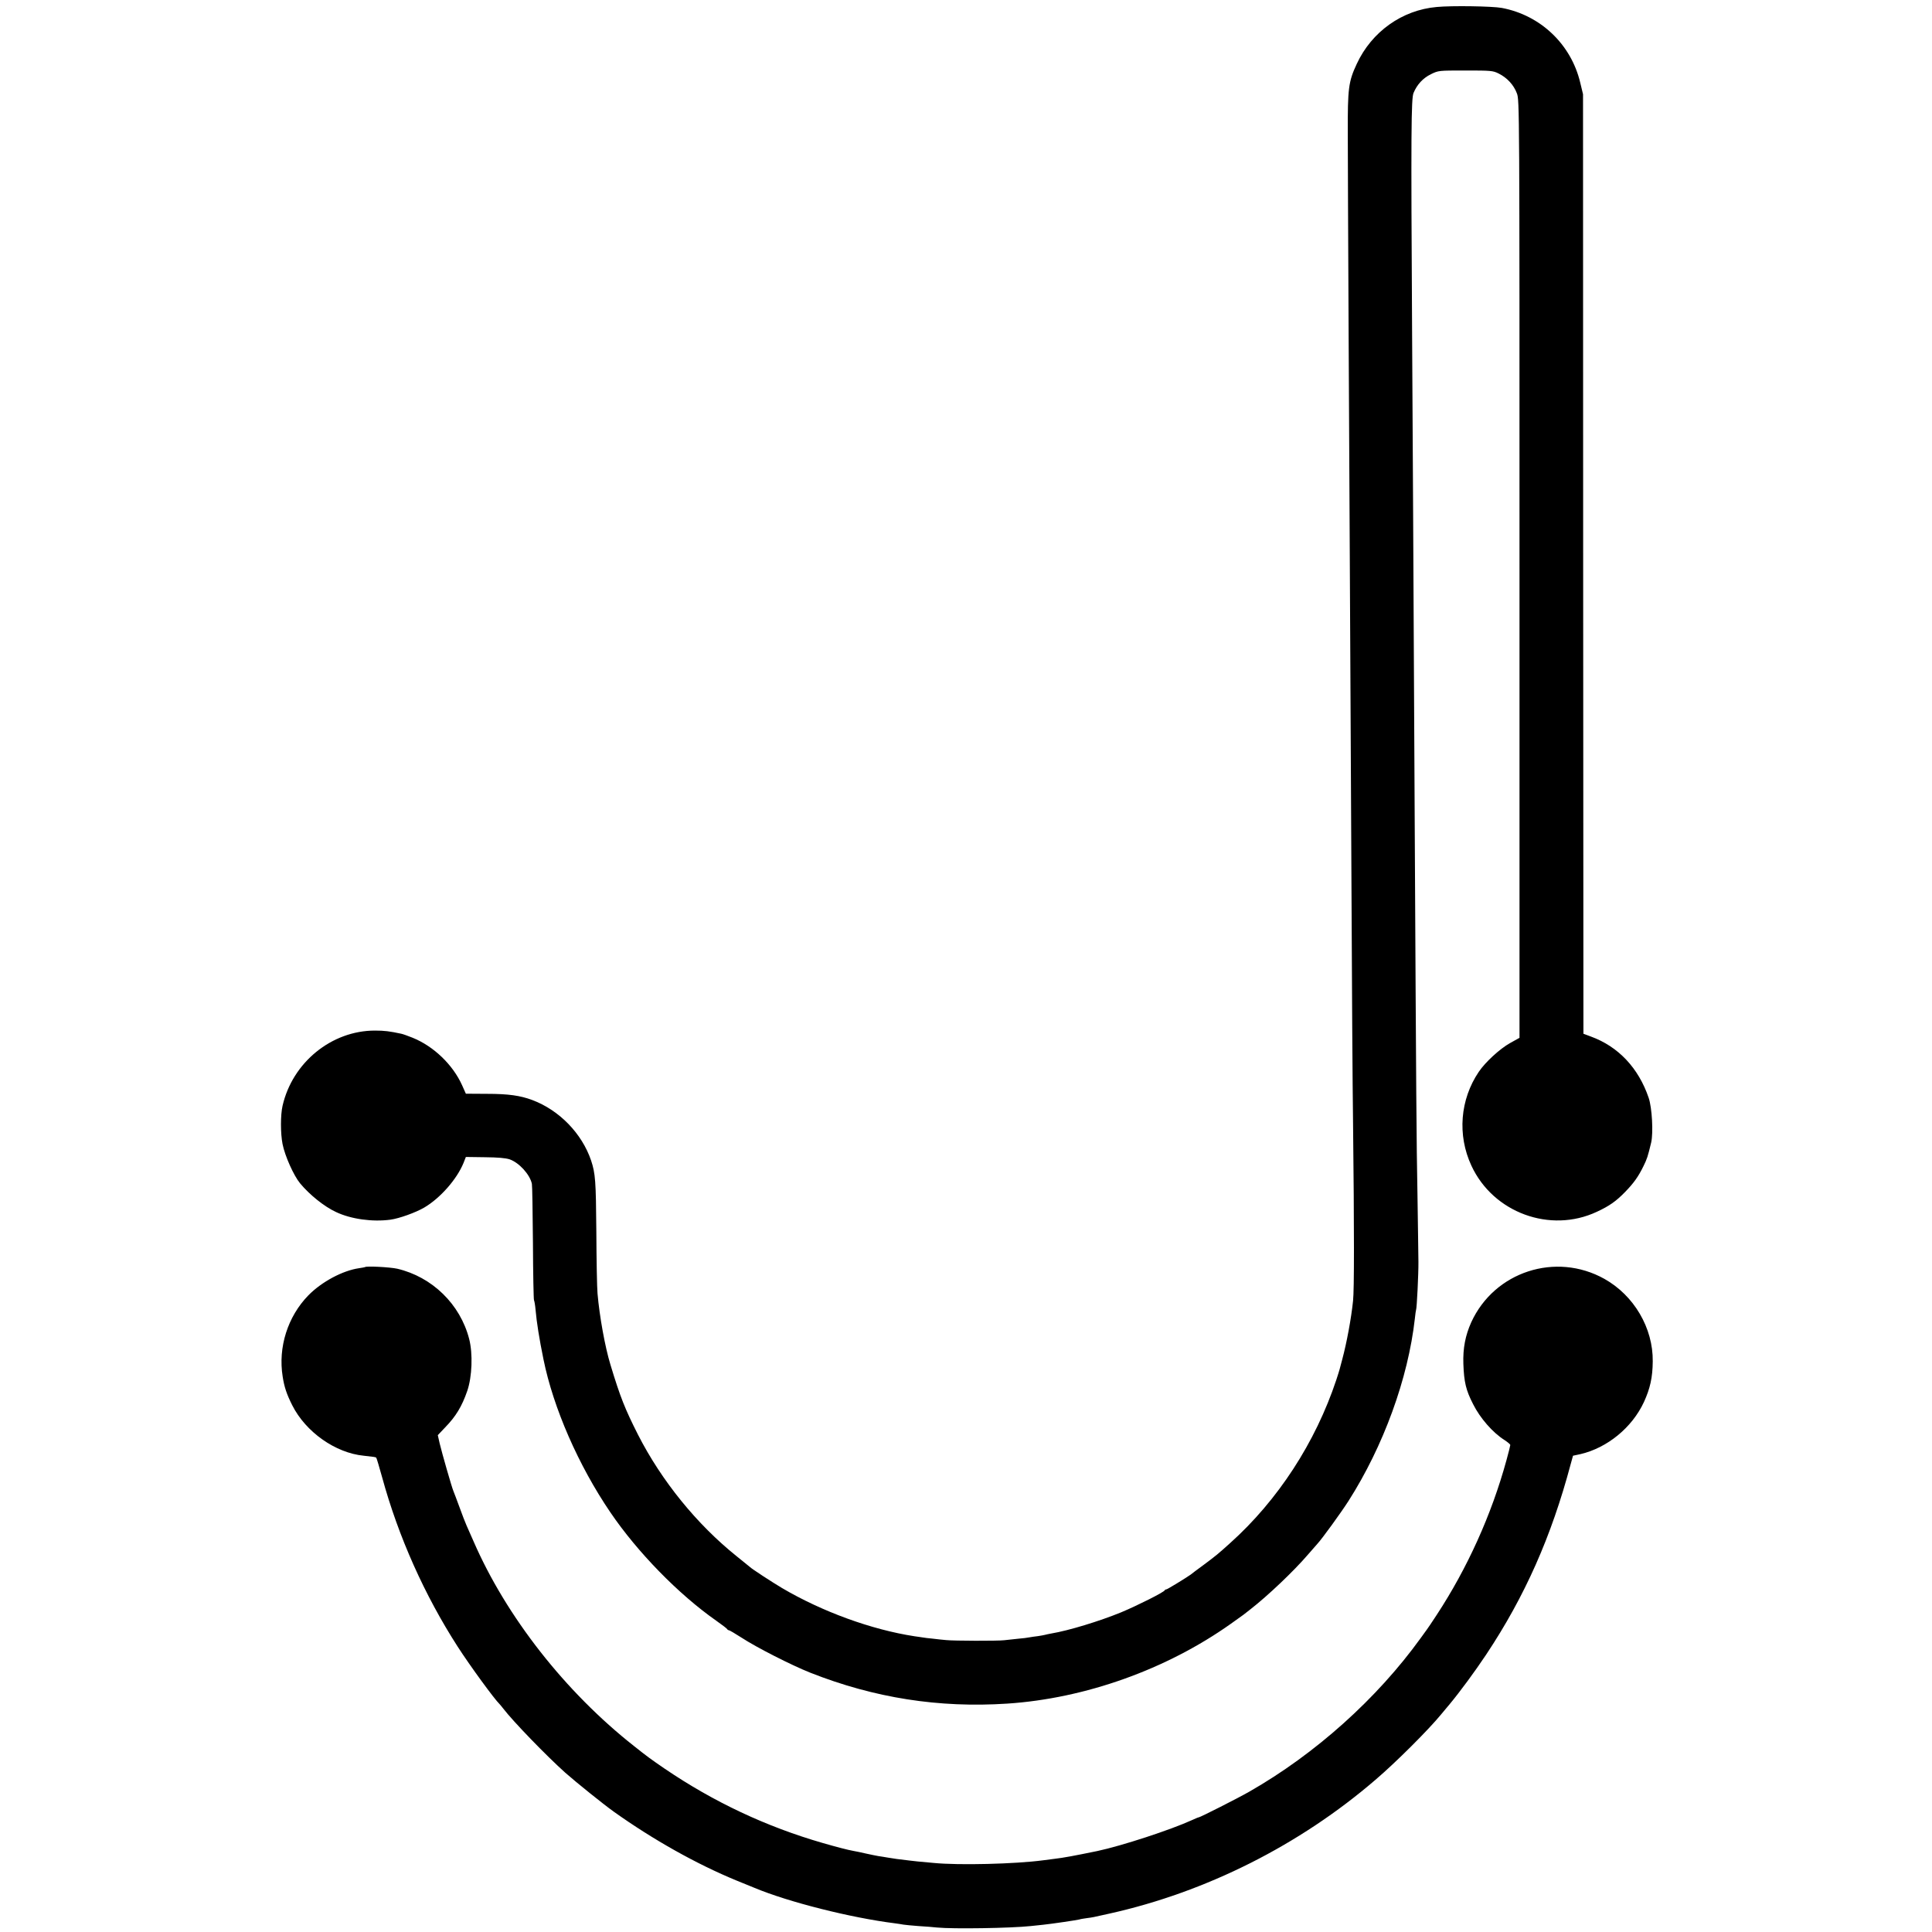
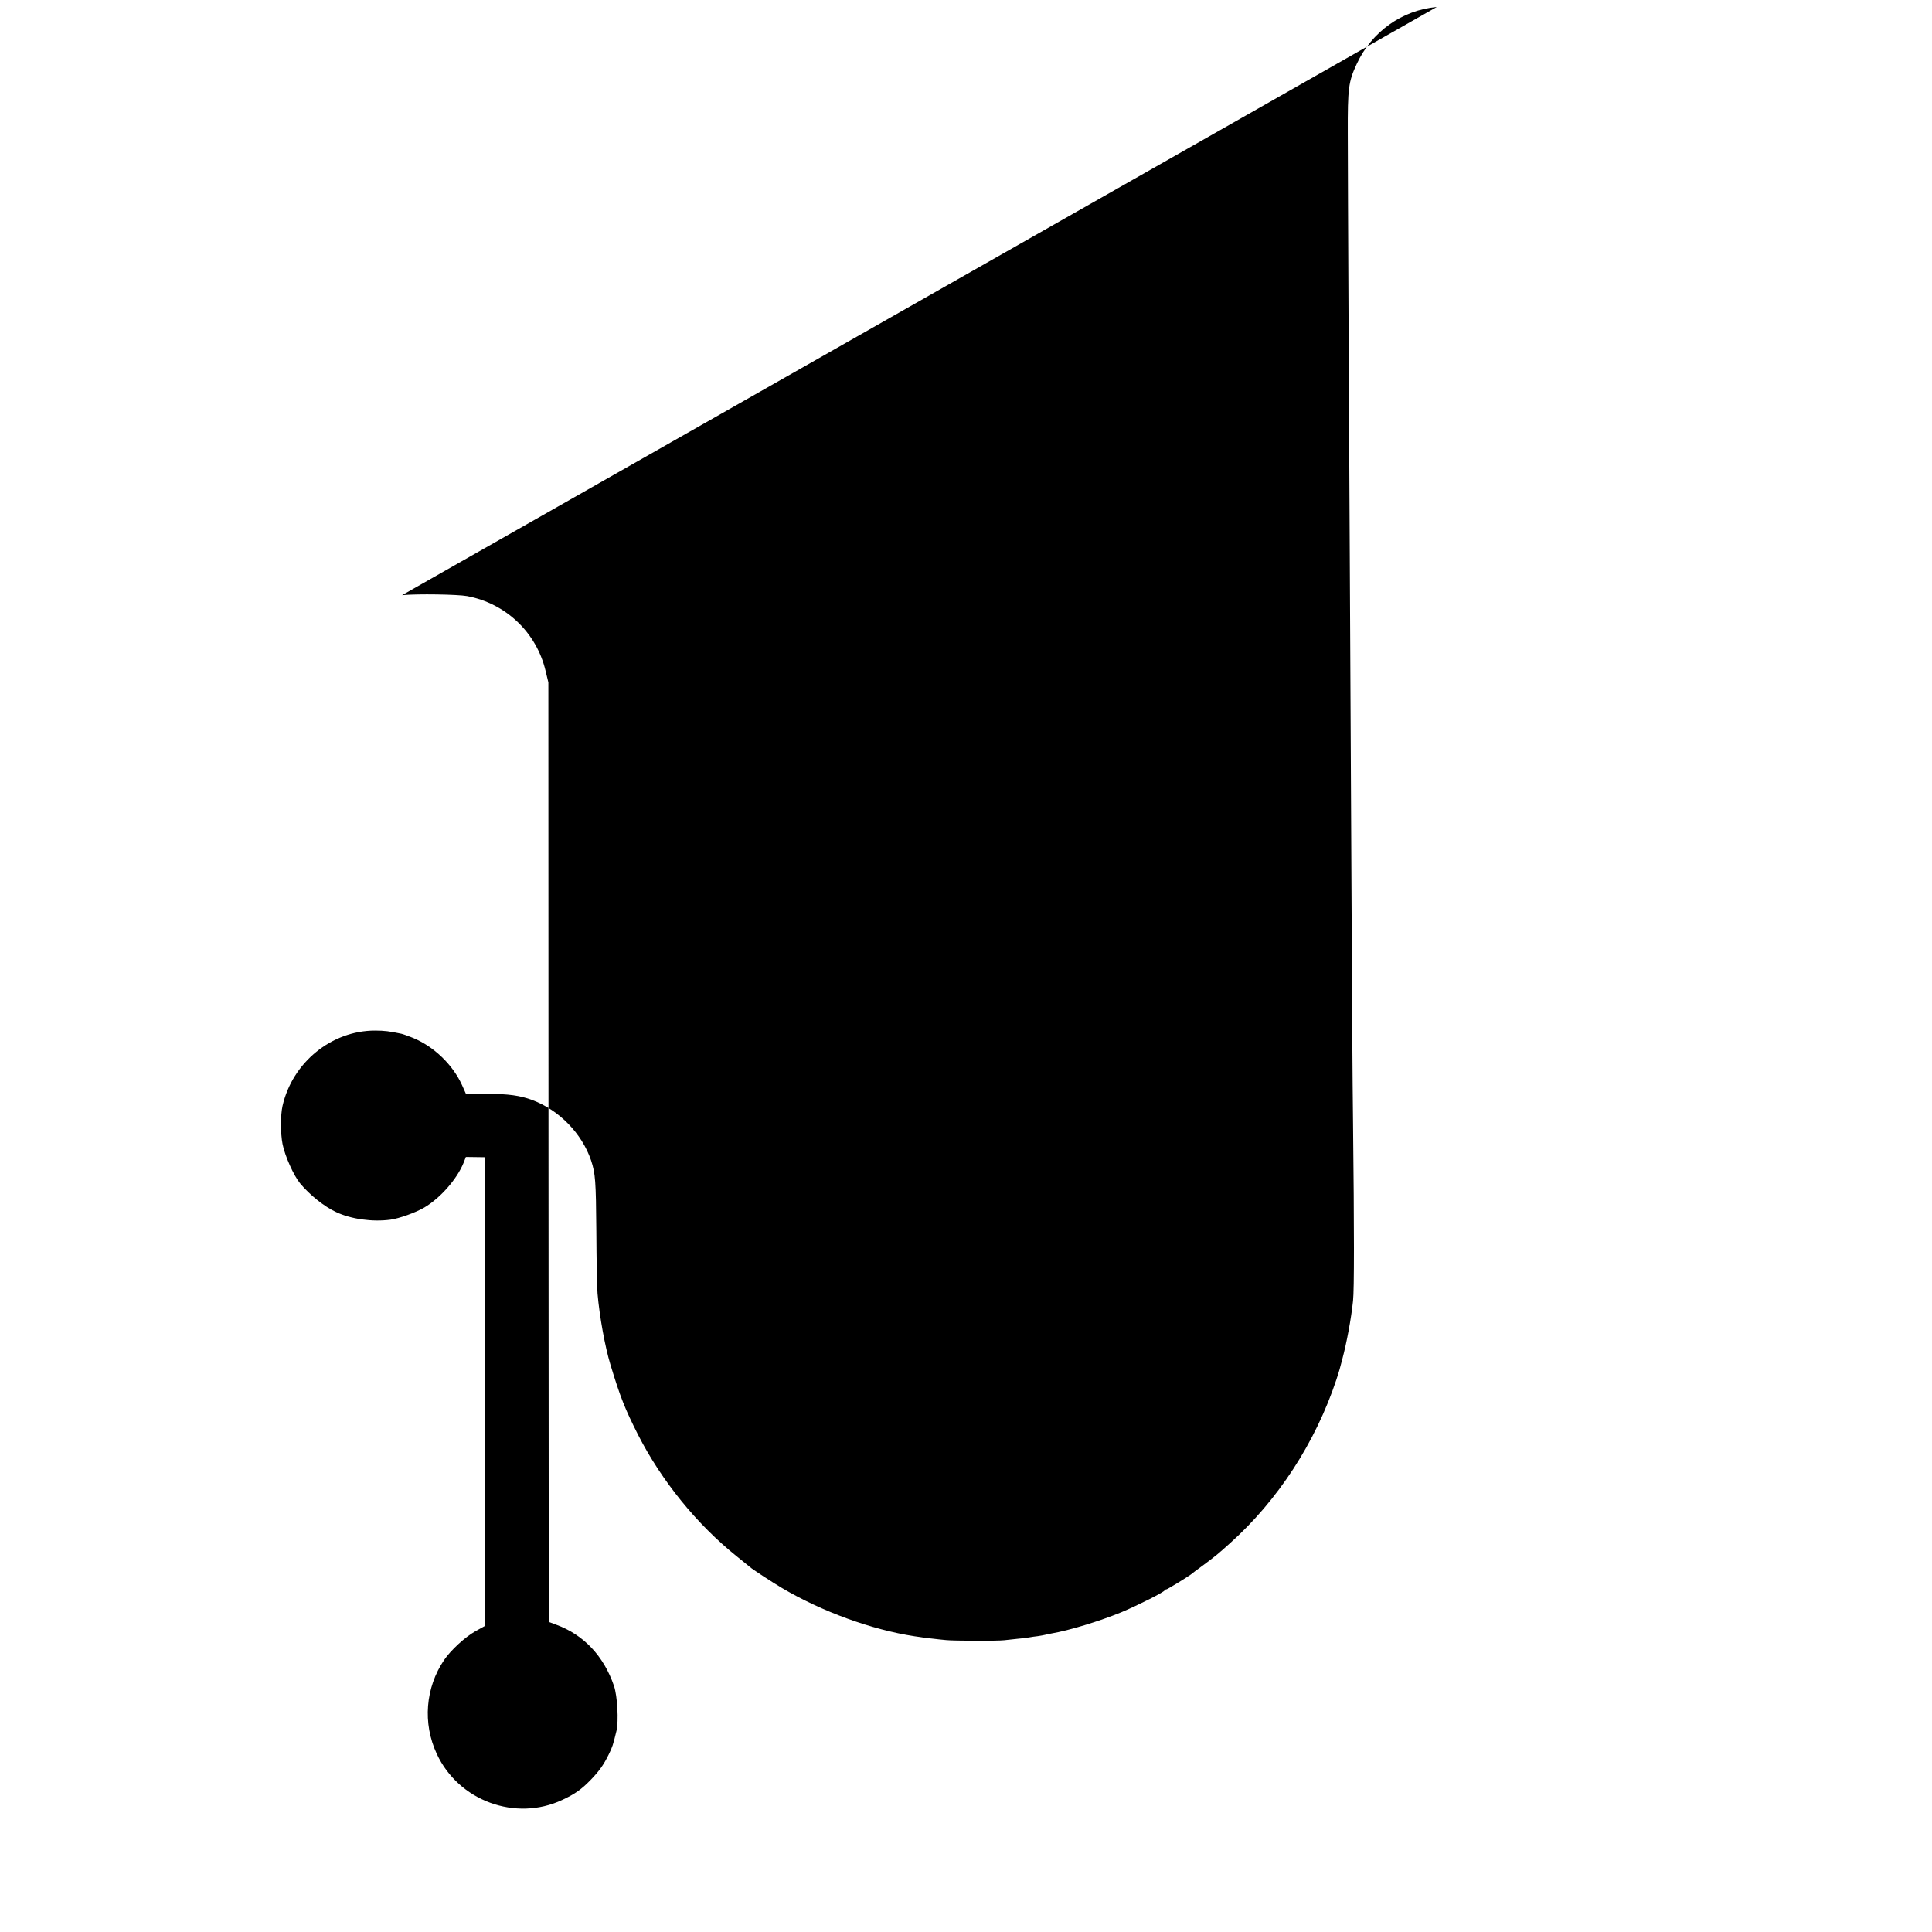
<svg xmlns="http://www.w3.org/2000/svg" version="1.0" width="1466pt" height="1466pt" viewBox="0 0 1466 1466" preserveAspectRatio="xMidYMid meet">
  <g transform="translate(0,1466) scale(0.1,-0.1)" fill="#000000" stroke="none">
-     <path d="M10902 14607 c-263 -23 -494 -188 -607 -432 -63 -135 -69 -185 -68 -525 0 -310 11 -2513 18 -3765 2 -379 6 -1261 10 -1960 3 -698 8 -1506 12 -1795 9 -802 9 -1257 0 -1340 -14 -136 -48 -318 -82 -445 -9 -33 -18 -67 -20 -75 -2 -8 -13 -44 -25 -80 -158 -475 -443 -914 -807 -1240 -92 -83 -107 -95 -198 -163 -50 -36 -94 -70 -100 -75 -27 -20 -177 -112 -184 -112 -5 0 -11 -3 -13 -7 -6 -15 -208 -116 -330 -167 -166 -68 -399 -139 -531 -161 -18 -3 -39 -8 -47 -10 -8 -2 -33 -7 -55 -10 -22 -2 -50 -7 -63 -9 -13 -3 -53 -8 -90 -11 -37 -4 -83 -9 -102 -11 -48 -6 -385 -5 -440 1 -25 2 -71 7 -103 11 -32 3 -66 7 -75 9 -9 1 -37 6 -62 9 -327 50 -702 187 -1006 366 -74 44 -231 146 -244 160 -3 3 -48 39 -100 81 -302 242 -570 572 -749 923 -99 196 -134 283 -209 531 -41 134 -83 366 -98 540 -4 44 -8 256 -9 470 -3 386 -7 440 -40 540 -70 205 -241 381 -446 458 -91 34 -181 47 -344 47 l-160 1 -29 65 c-70 155 -215 295 -376 360 -35 14 -74 28 -85 30 -89 19 -128 24 -200 24 -329 0 -626 -242 -701 -571 -16 -70 -16 -209 0 -290 18 -91 85 -240 133 -298 72 -87 184 -177 273 -218 114 -54 276 -76 412 -58 67 9 192 54 257 92 121 71 247 214 298 338 l18 46 144 -2 c99 -1 157 -6 188 -16 72 -25 154 -115 169 -186 3 -12 6 -214 8 -448 1 -234 5 -430 8 -435 3 -5 9 -38 12 -74 8 -92 28 -219 60 -375 75 -369 265 -804 507 -1160 205 -302 517 -622 804 -823 44 -31 82 -60 83 -64 2 -4 8 -8 12 -8 5 0 48 -25 96 -56 113 -74 380 -210 524 -267 484 -191 974 -268 1493 -234 591 39 1208 259 1697 606 47 33 90 64 95 68 6 5 30 24 55 43 132 103 328 289 435 414 28 32 59 68 70 80 35 37 180 237 237 326 266 417 453 930 504 1385 3 33 8 62 9 65 6 9 19 278 18 365 0 44 -4 267 -7 495 -8 421 -10 747 -21 2810 -10 2022 -16 3098 -20 3745 -9 1529 -7 1777 11 1820 27 64 71 112 132 142 57 28 58 28 262 28 194 0 208 -1 252 -23 64 -32 114 -86 138 -150 20 -52 20 -87 20 -3610 l0 -3557 -72 -40 c-78 -44 -187 -144 -237 -218 -142 -210 -164 -480 -56 -712 165 -357 598 -516 952 -350 95 44 146 80 215 151 65 67 100 116 138 194 28 57 33 72 59 180 17 73 7 264 -19 340 -77 226 -230 389 -439 465 l-56 21 -2 3565 -1 3564 -21 87 c-69 292 -302 513 -596 568 -72 13 -377 18 -493 7z" />
-     <path d="M2769 5045 c-2 -1 -22 -5 -44 -8 -125 -18 -284 -103 -385 -206 -157 -161 -231 -394 -195 -617 12 -78 30 -133 73 -218 102 -202 327 -361 542 -382 82 -9 89 -10 95 -15 3 -3 23 -71 45 -150 123 -450 322 -894 573 -1284 94 -146 280 -400 317 -435 3 -3 16 -18 29 -35 74 -97 329 -360 471 -487 84 -74 289 -239 366 -294 300 -214 632 -400 934 -524 58 -23 119 -48 135 -55 258 -108 731 -227 1065 -269 25 -3 54 -8 65 -10 11 -2 63 -7 115 -11 52 -3 115 -8 140 -11 123 -12 560 -5 710 11 25 3 68 7 95 10 68 7 256 35 275 40 8 3 33 7 55 10 45 6 44 5 175 35 733 163 1442 520 2017 1015 154 131 405 382 498 496 11 14 41 49 66 79 78 94 193 250 276 375 294 442 495 896 641 1444 l18 65 56 12 c203 47 392 201 482 395 47 103 66 186 67 309 3 253 -142 500 -367 626 -369 206 -834 55 -1010 -329 -45 -100 -64 -198 -60 -316 5 -138 19 -199 74 -306 53 -106 149 -216 238 -272 24 -16 44 -32 44 -38 0 -5 -13 -57 -29 -115 -113 -413 -297 -820 -530 -1175 -36 -55 -69 -104 -74 -110 -4 -5 -25 -35 -47 -65 -331 -459 -799 -879 -1300 -1165 -85 -49 -374 -195 -384 -195 -4 0 -25 -9 -49 -20 -164 -75 -537 -197 -722 -236 -176 -36 -255 -51 -325 -59 -19 -2 -57 -7 -85 -11 -209 -28 -640 -39 -830 -20 -44 4 -98 9 -120 11 -35 4 -83 9 -160 19 -11 2 -40 6 -65 10 -25 4 -58 10 -75 12 -16 3 -58 11 -93 19 -34 8 -77 17 -95 20 -41 7 -129 30 -233 60 -430 124 -829 312 -1200 564 -112 77 -130 90 -232 171 -522 411 -970 982 -1219 1555 -20 44 -43 98 -53 120 -10 22 -34 85 -54 140 -20 55 -41 110 -46 122 -13 31 -86 286 -104 361 l-14 62 55 58 c82 84 128 160 169 279 36 106 43 281 14 393 -68 264 -281 471 -546 533 -54 12 -236 22 -245 12z" />
+     <path d="M10902 14607 c-263 -23 -494 -188 -607 -432 -63 -135 -69 -185 -68 -525 0 -310 11 -2513 18 -3765 2 -379 6 -1261 10 -1960 3 -698 8 -1506 12 -1795 9 -802 9 -1257 0 -1340 -14 -136 -48 -318 -82 -445 -9 -33 -18 -67 -20 -75 -2 -8 -13 -44 -25 -80 -158 -475 -443 -914 -807 -1240 -92 -83 -107 -95 -198 -163 -50 -36 -94 -70 -100 -75 -27 -20 -177 -112 -184 -112 -5 0 -11 -3 -13 -7 -6 -15 -208 -116 -330 -167 -166 -68 -399 -139 -531 -161 -18 -3 -39 -8 -47 -10 -8 -2 -33 -7 -55 -10 -22 -2 -50 -7 -63 -9 -13 -3 -53 -8 -90 -11 -37 -4 -83 -9 -102 -11 -48 -6 -385 -5 -440 1 -25 2 -71 7 -103 11 -32 3 -66 7 -75 9 -9 1 -37 6 -62 9 -327 50 -702 187 -1006 366 -74 44 -231 146 -244 160 -3 3 -48 39 -100 81 -302 242 -570 572 -749 923 -99 196 -134 283 -209 531 -41 134 -83 366 -98 540 -4 44 -8 256 -9 470 -3 386 -7 440 -40 540 -70 205 -241 381 -446 458 -91 34 -181 47 -344 47 l-160 1 -29 65 c-70 155 -215 295 -376 360 -35 14 -74 28 -85 30 -89 19 -128 24 -200 24 -329 0 -626 -242 -701 -571 -16 -70 -16 -209 0 -290 18 -91 85 -240 133 -298 72 -87 184 -177 273 -218 114 -54 276 -76 412 -58 67 9 192 54 257 92 121 71 247 214 298 338 l18 46 144 -2 l0 -3557 -72 -40 c-78 -44 -187 -144 -237 -218 -142 -210 -164 -480 -56 -712 165 -357 598 -516 952 -350 95 44 146 80 215 151 65 67 100 116 138 194 28 57 33 72 59 180 17 73 7 264 -19 340 -77 226 -230 389 -439 465 l-56 21 -2 3565 -1 3564 -21 87 c-69 292 -302 513 -596 568 -72 13 -377 18 -493 7z" />
  </g>
</svg>